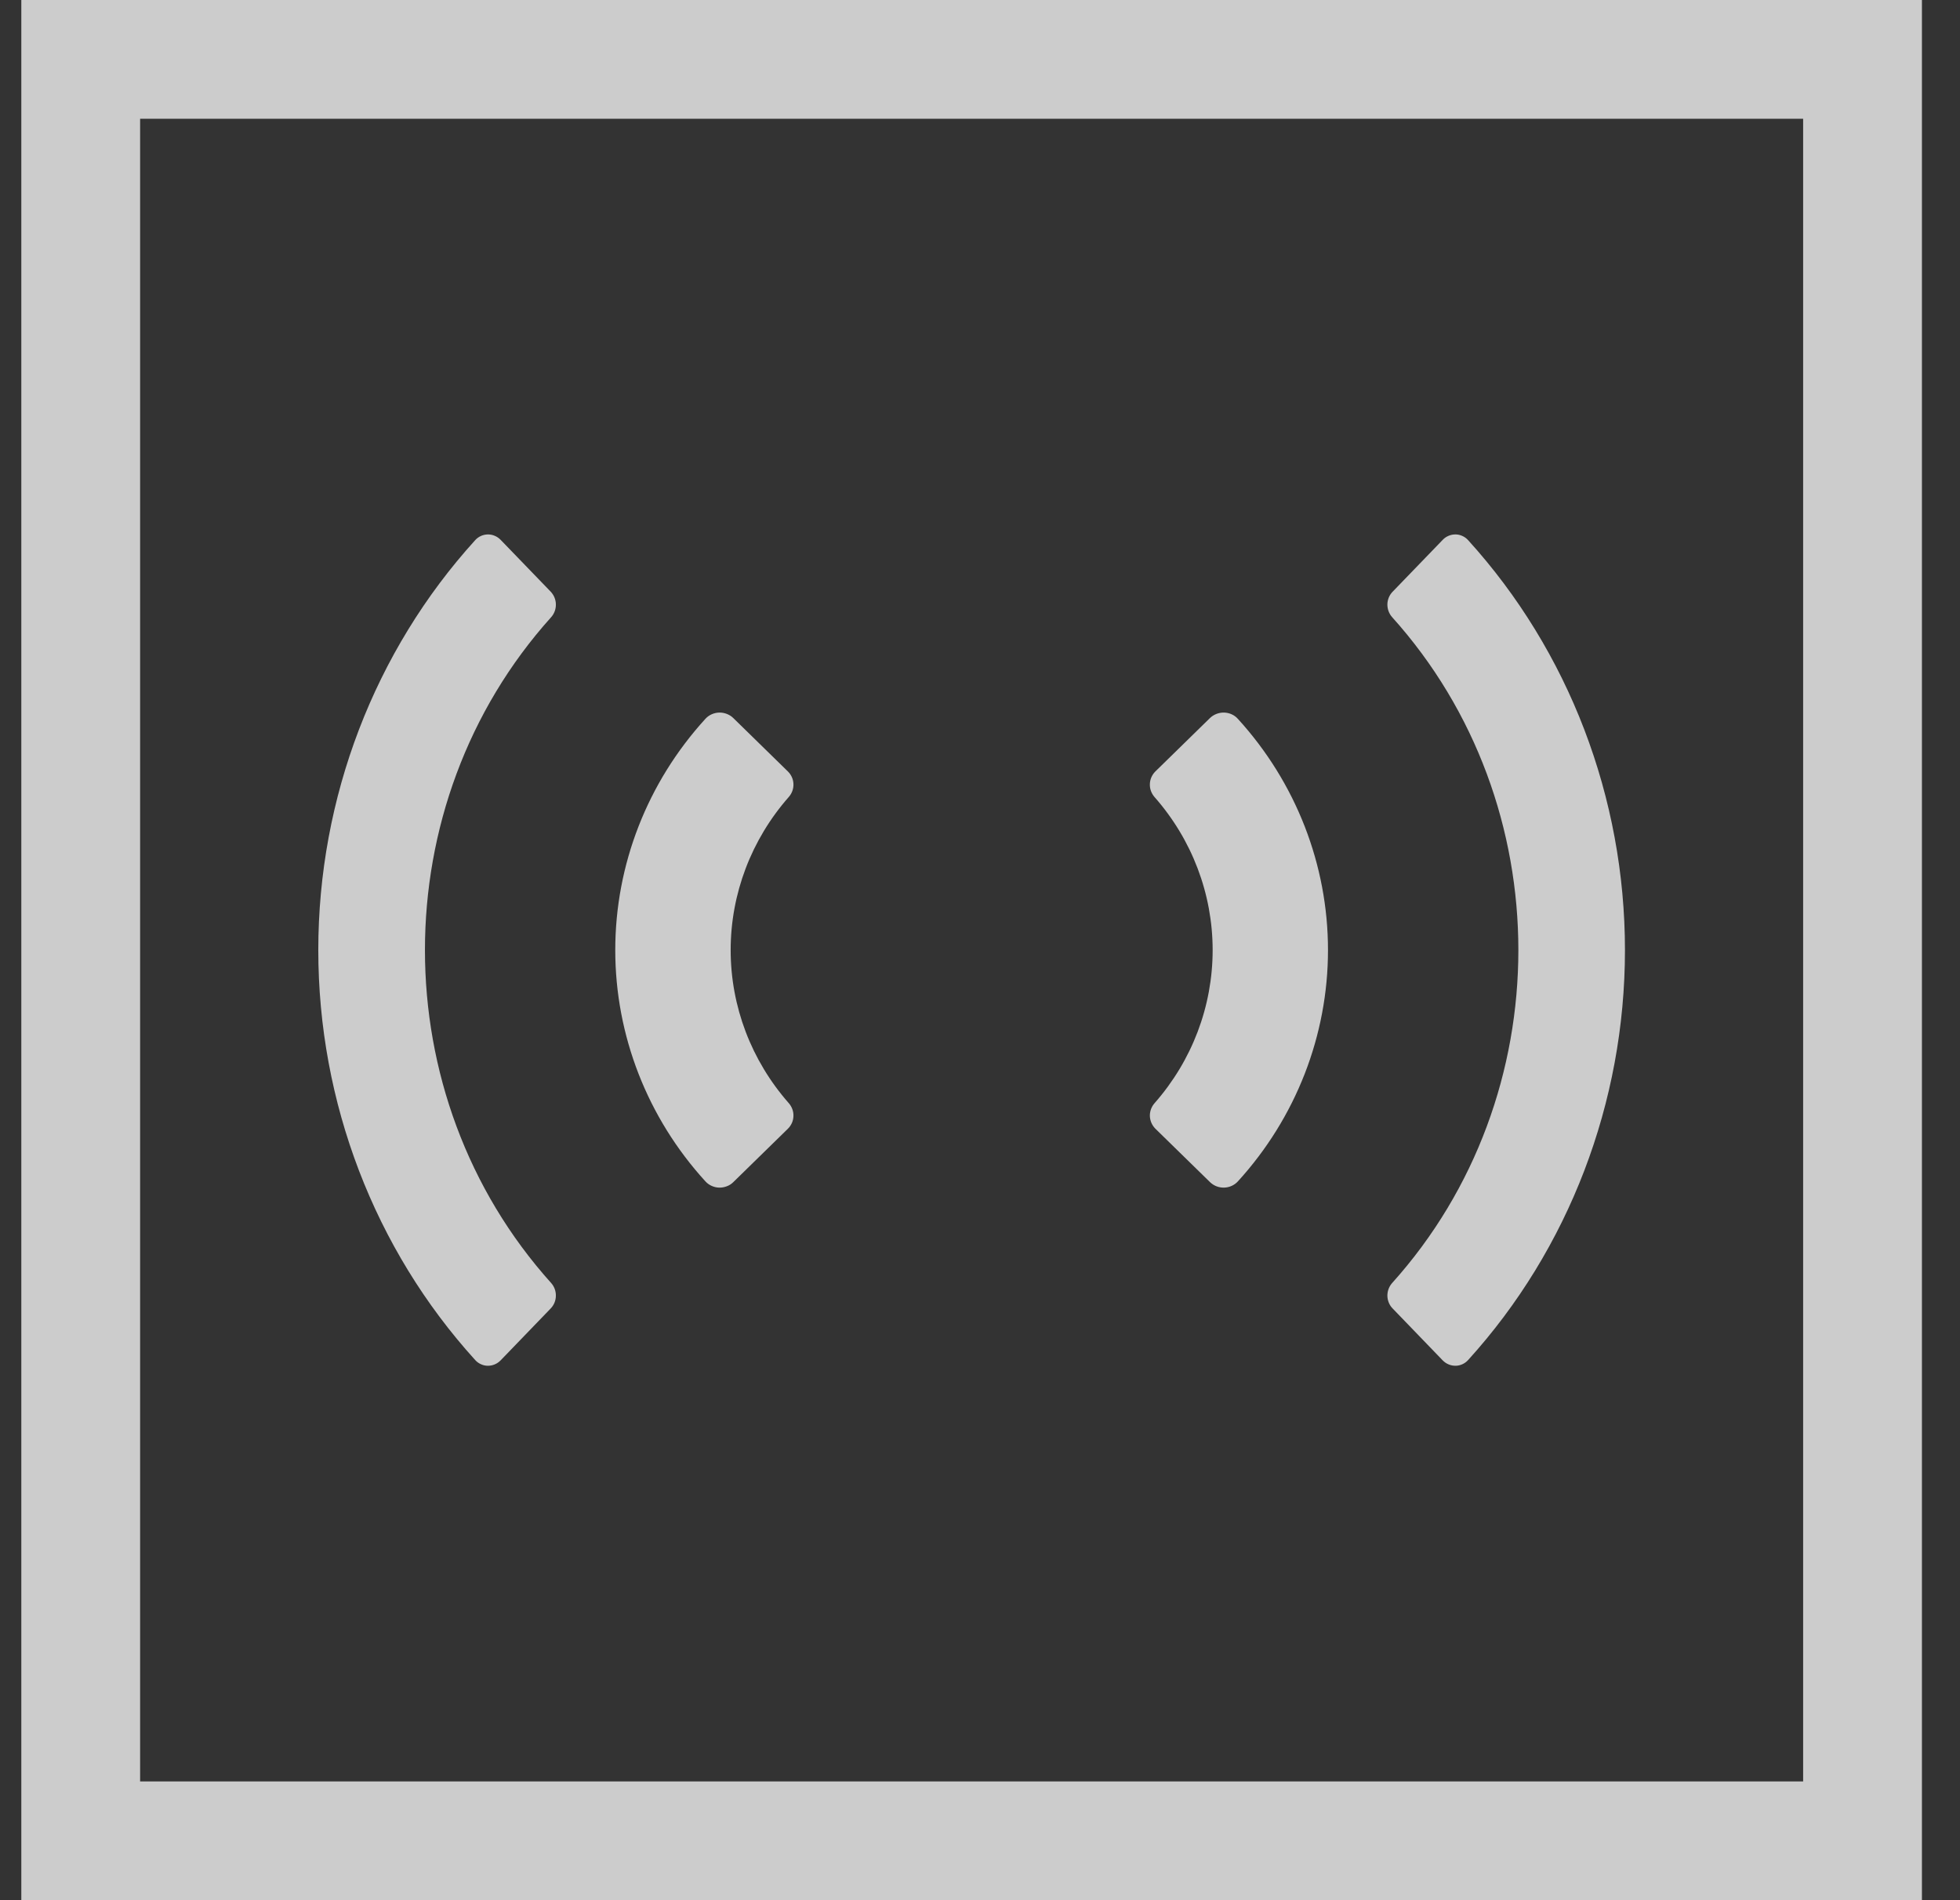
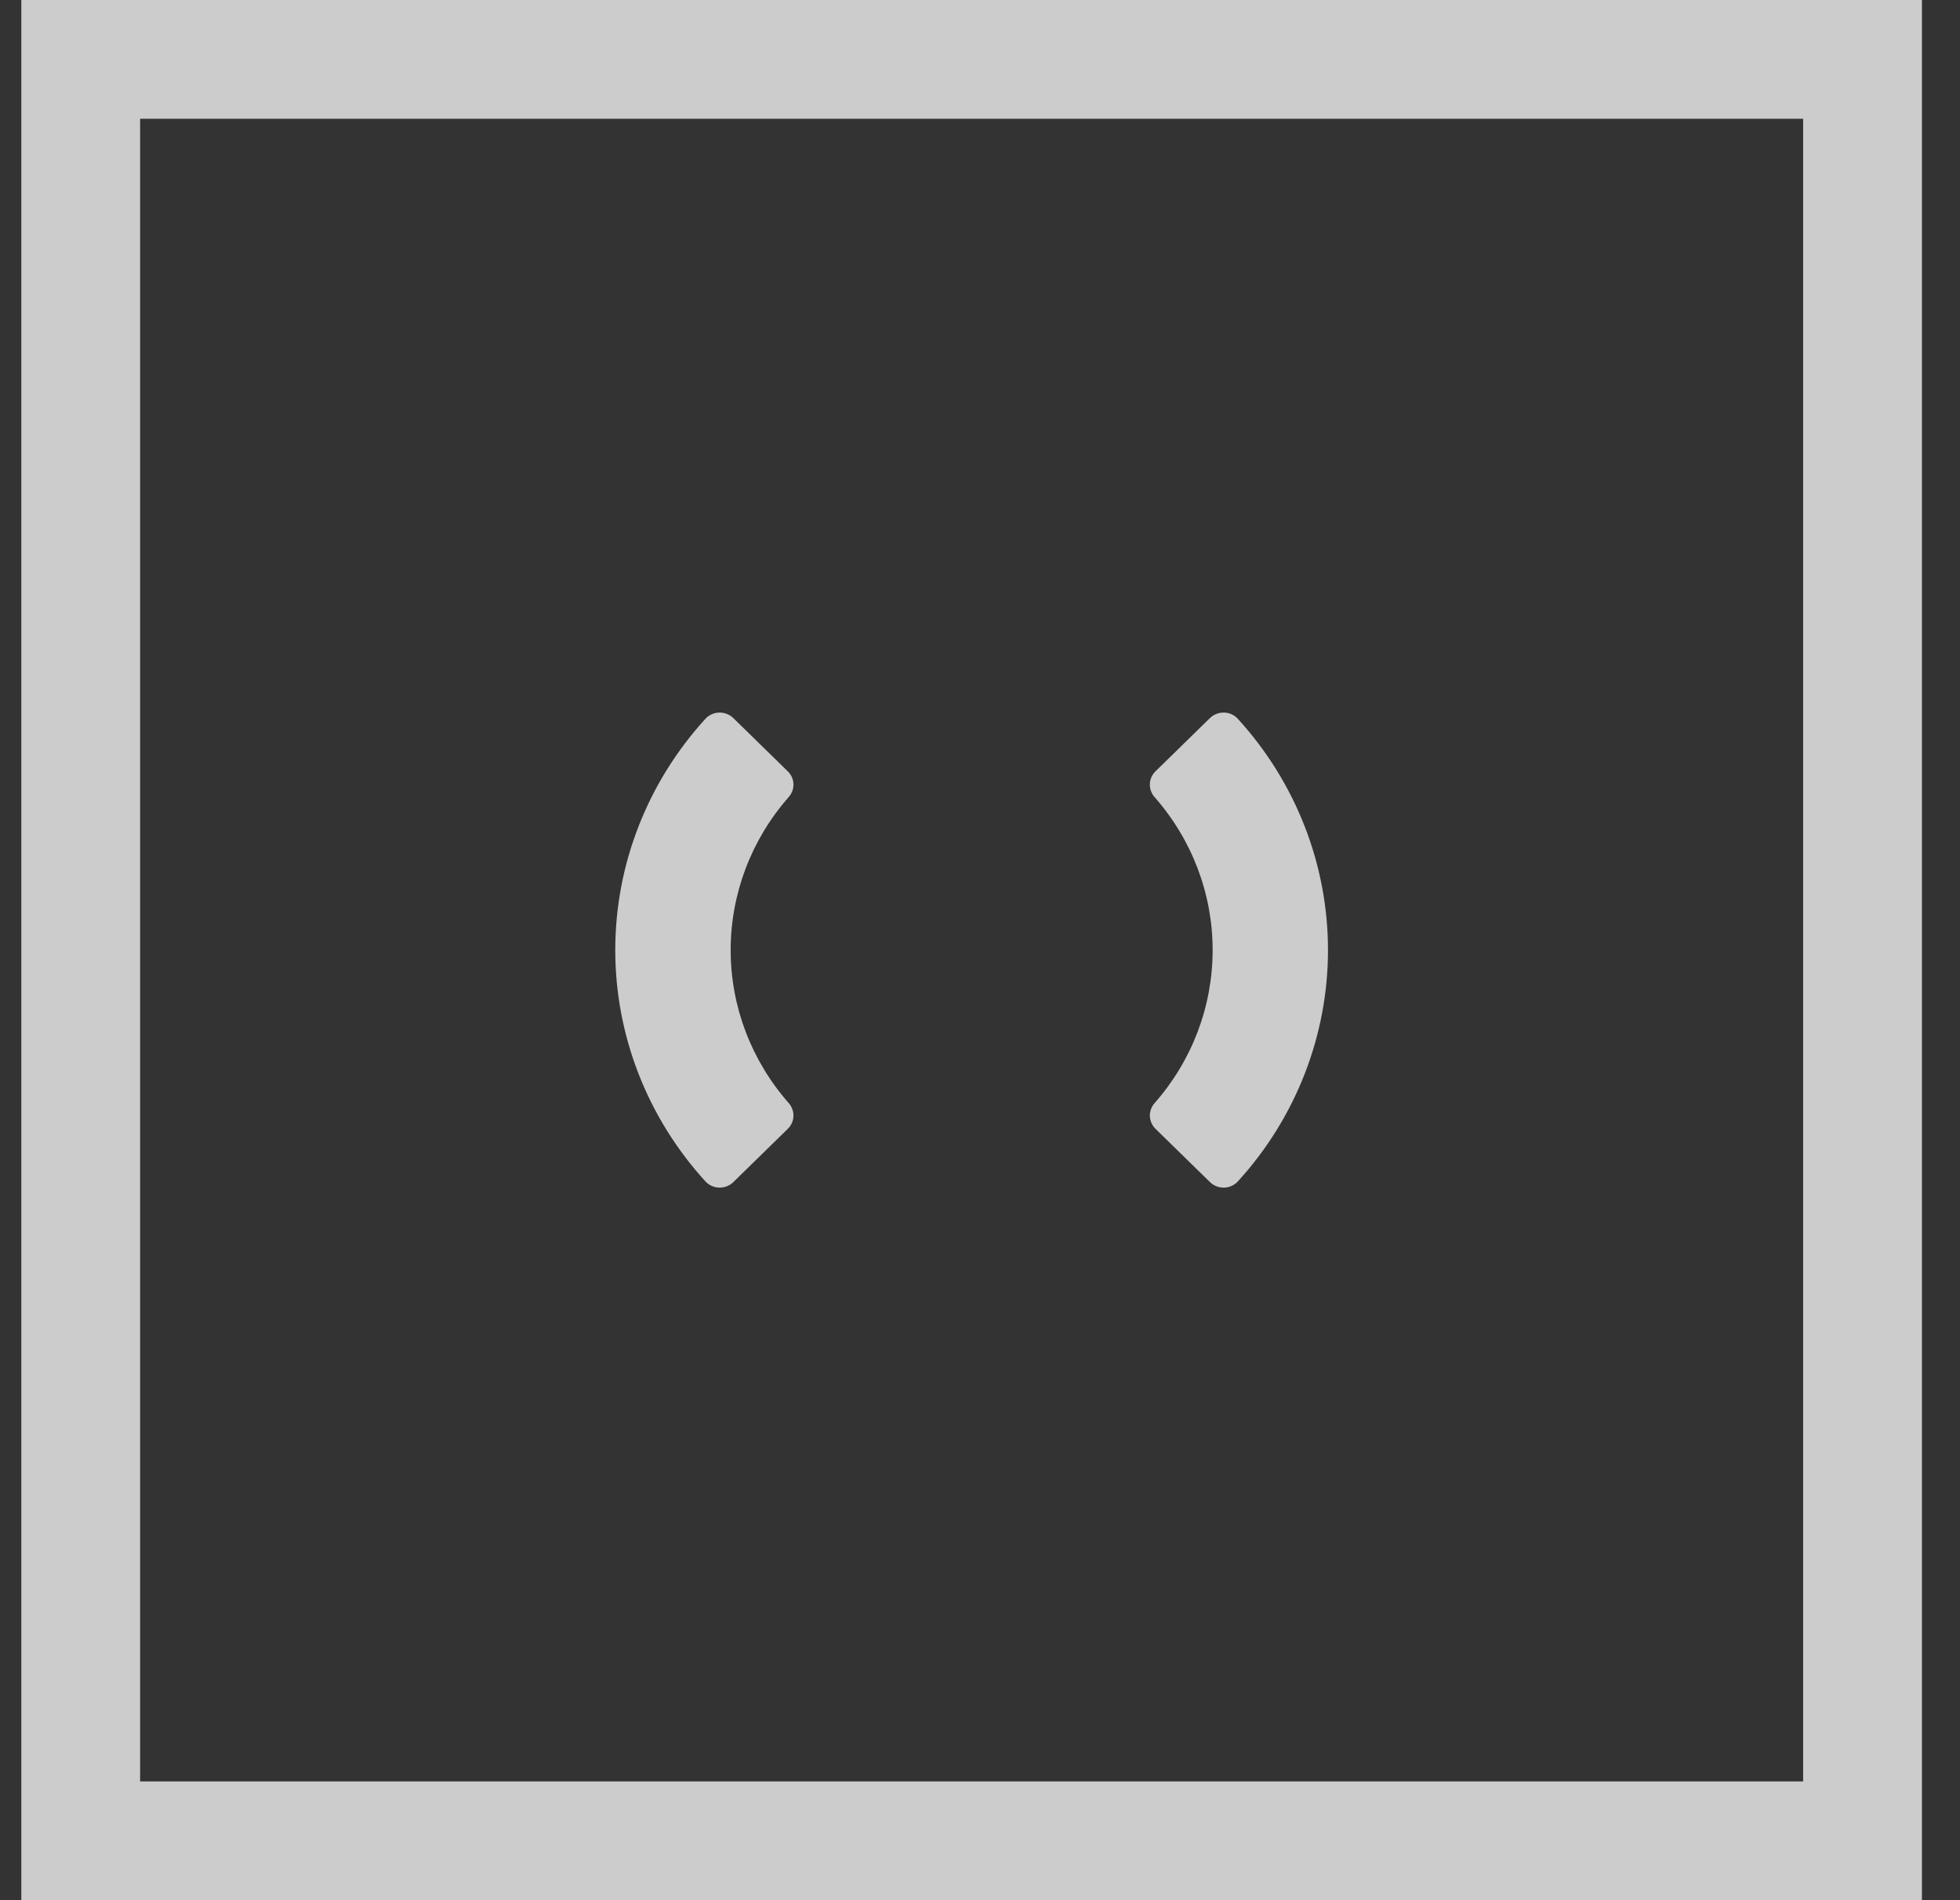
<svg xmlns="http://www.w3.org/2000/svg" width="33" height="32" viewBox="0 0 33 32" fill="none">
  <rect x="0" y="0" width="33" height="32" fill="#333333" stroke="none" />
  <rect x="1.359" y="1" width="30" height="30" stroke="white" stroke-opacity="0.75" stroke-width="2" />
  <path d="M20.371 19.906L19.452 19.007C19.396 18.95 19.363 18.875 19.36 18.795C19.358 18.716 19.386 18.638 19.439 18.578C20.07 17.861 20.417 16.947 20.417 16C20.417 15.054 20.07 14.14 19.439 13.423C19.386 13.362 19.357 13.285 19.36 13.205C19.362 13.125 19.395 13.049 19.452 12.992L20.371 12.093C20.402 12.063 20.439 12.039 20.48 12.023C20.521 12.007 20.565 11.999 20.609 12C20.654 12.001 20.697 12.011 20.737 12.029C20.777 12.047 20.813 12.073 20.842 12.106C21.819 13.178 22.359 14.564 22.359 16C22.359 17.437 21.819 18.823 20.842 19.895C20.813 19.927 20.777 19.953 20.737 19.971C20.697 19.989 20.653 19.999 20.609 20C20.565 20.001 20.521 19.993 20.48 19.977C20.439 19.961 20.402 19.936 20.371 19.906Z" fill="white" fill-opacity="0.75" />
  <path d="M12.347 19.907C12.316 19.938 12.279 19.962 12.238 19.977C12.197 19.993 12.153 20.001 12.109 20C12.065 19.999 12.022 19.989 11.982 19.971C11.942 19.953 11.906 19.927 11.877 19.895C10.899 18.823 10.359 17.436 10.359 16C10.359 14.563 10.899 13.177 11.877 12.105C11.906 12.073 11.942 12.047 11.982 12.029C12.022 12.011 12.065 12.001 12.109 12C12.153 11.999 12.197 12.007 12.238 12.023C12.279 12.039 12.316 12.062 12.347 12.093L13.266 12.992C13.324 13.049 13.357 13.125 13.359 13.204C13.362 13.284 13.333 13.362 13.28 13.422C12.649 14.139 12.302 15.054 12.302 16C12.302 16.946 12.649 17.86 13.28 18.577C13.333 18.638 13.362 18.715 13.359 18.795C13.357 18.875 13.324 18.951 13.266 19.008L12.347 19.907Z" fill="white" fill-opacity="0.75" />
-   <path d="M24.291 22.91L23.447 22.035C23.392 21.979 23.361 21.903 23.359 21.823C23.358 21.744 23.386 21.667 23.438 21.608C26.273 18.456 26.273 13.544 23.438 10.392C23.386 10.333 23.358 10.256 23.359 10.176C23.361 10.097 23.392 10.021 23.447 9.965L24.291 9.091C24.319 9.061 24.353 9.038 24.39 9.023C24.427 9.007 24.466 9 24.506 9C24.546 9 24.585 9.009 24.622 9.026C24.658 9.042 24.691 9.066 24.718 9.096C26.415 10.966 27.359 13.435 27.359 16C27.359 18.565 26.415 21.034 24.718 22.904C24.691 22.934 24.658 22.958 24.622 22.974C24.585 22.991 24.546 23 24.506 23C24.466 23 24.427 22.993 24.39 22.977C24.353 22.962 24.32 22.939 24.291 22.91Z" fill="white" fill-opacity="0.75" />
-   <path d="M8.428 22.91C8.399 22.939 8.366 22.962 8.329 22.977C8.292 22.993 8.253 23 8.213 23C8.173 23 8.134 22.991 8.097 22.974C8.061 22.958 8.028 22.934 8.001 22.904C6.304 21.034 5.359 18.565 5.359 16C5.359 13.435 6.304 10.966 8.001 9.096C8.028 9.066 8.061 9.042 8.097 9.026C8.134 9.009 8.173 9.001 8.213 9C8.253 9 8.292 9.007 8.329 9.023C8.366 9.038 8.399 9.061 8.428 9.09L9.272 9.964C9.326 10.021 9.358 10.097 9.359 10.176C9.361 10.256 9.333 10.333 9.281 10.392C6.446 13.544 6.446 18.456 9.281 21.608C9.333 21.667 9.361 21.744 9.359 21.824C9.358 21.903 9.326 21.979 9.272 22.035L8.428 22.91Z" fill="white" fill-opacity="0.75" />
</svg>